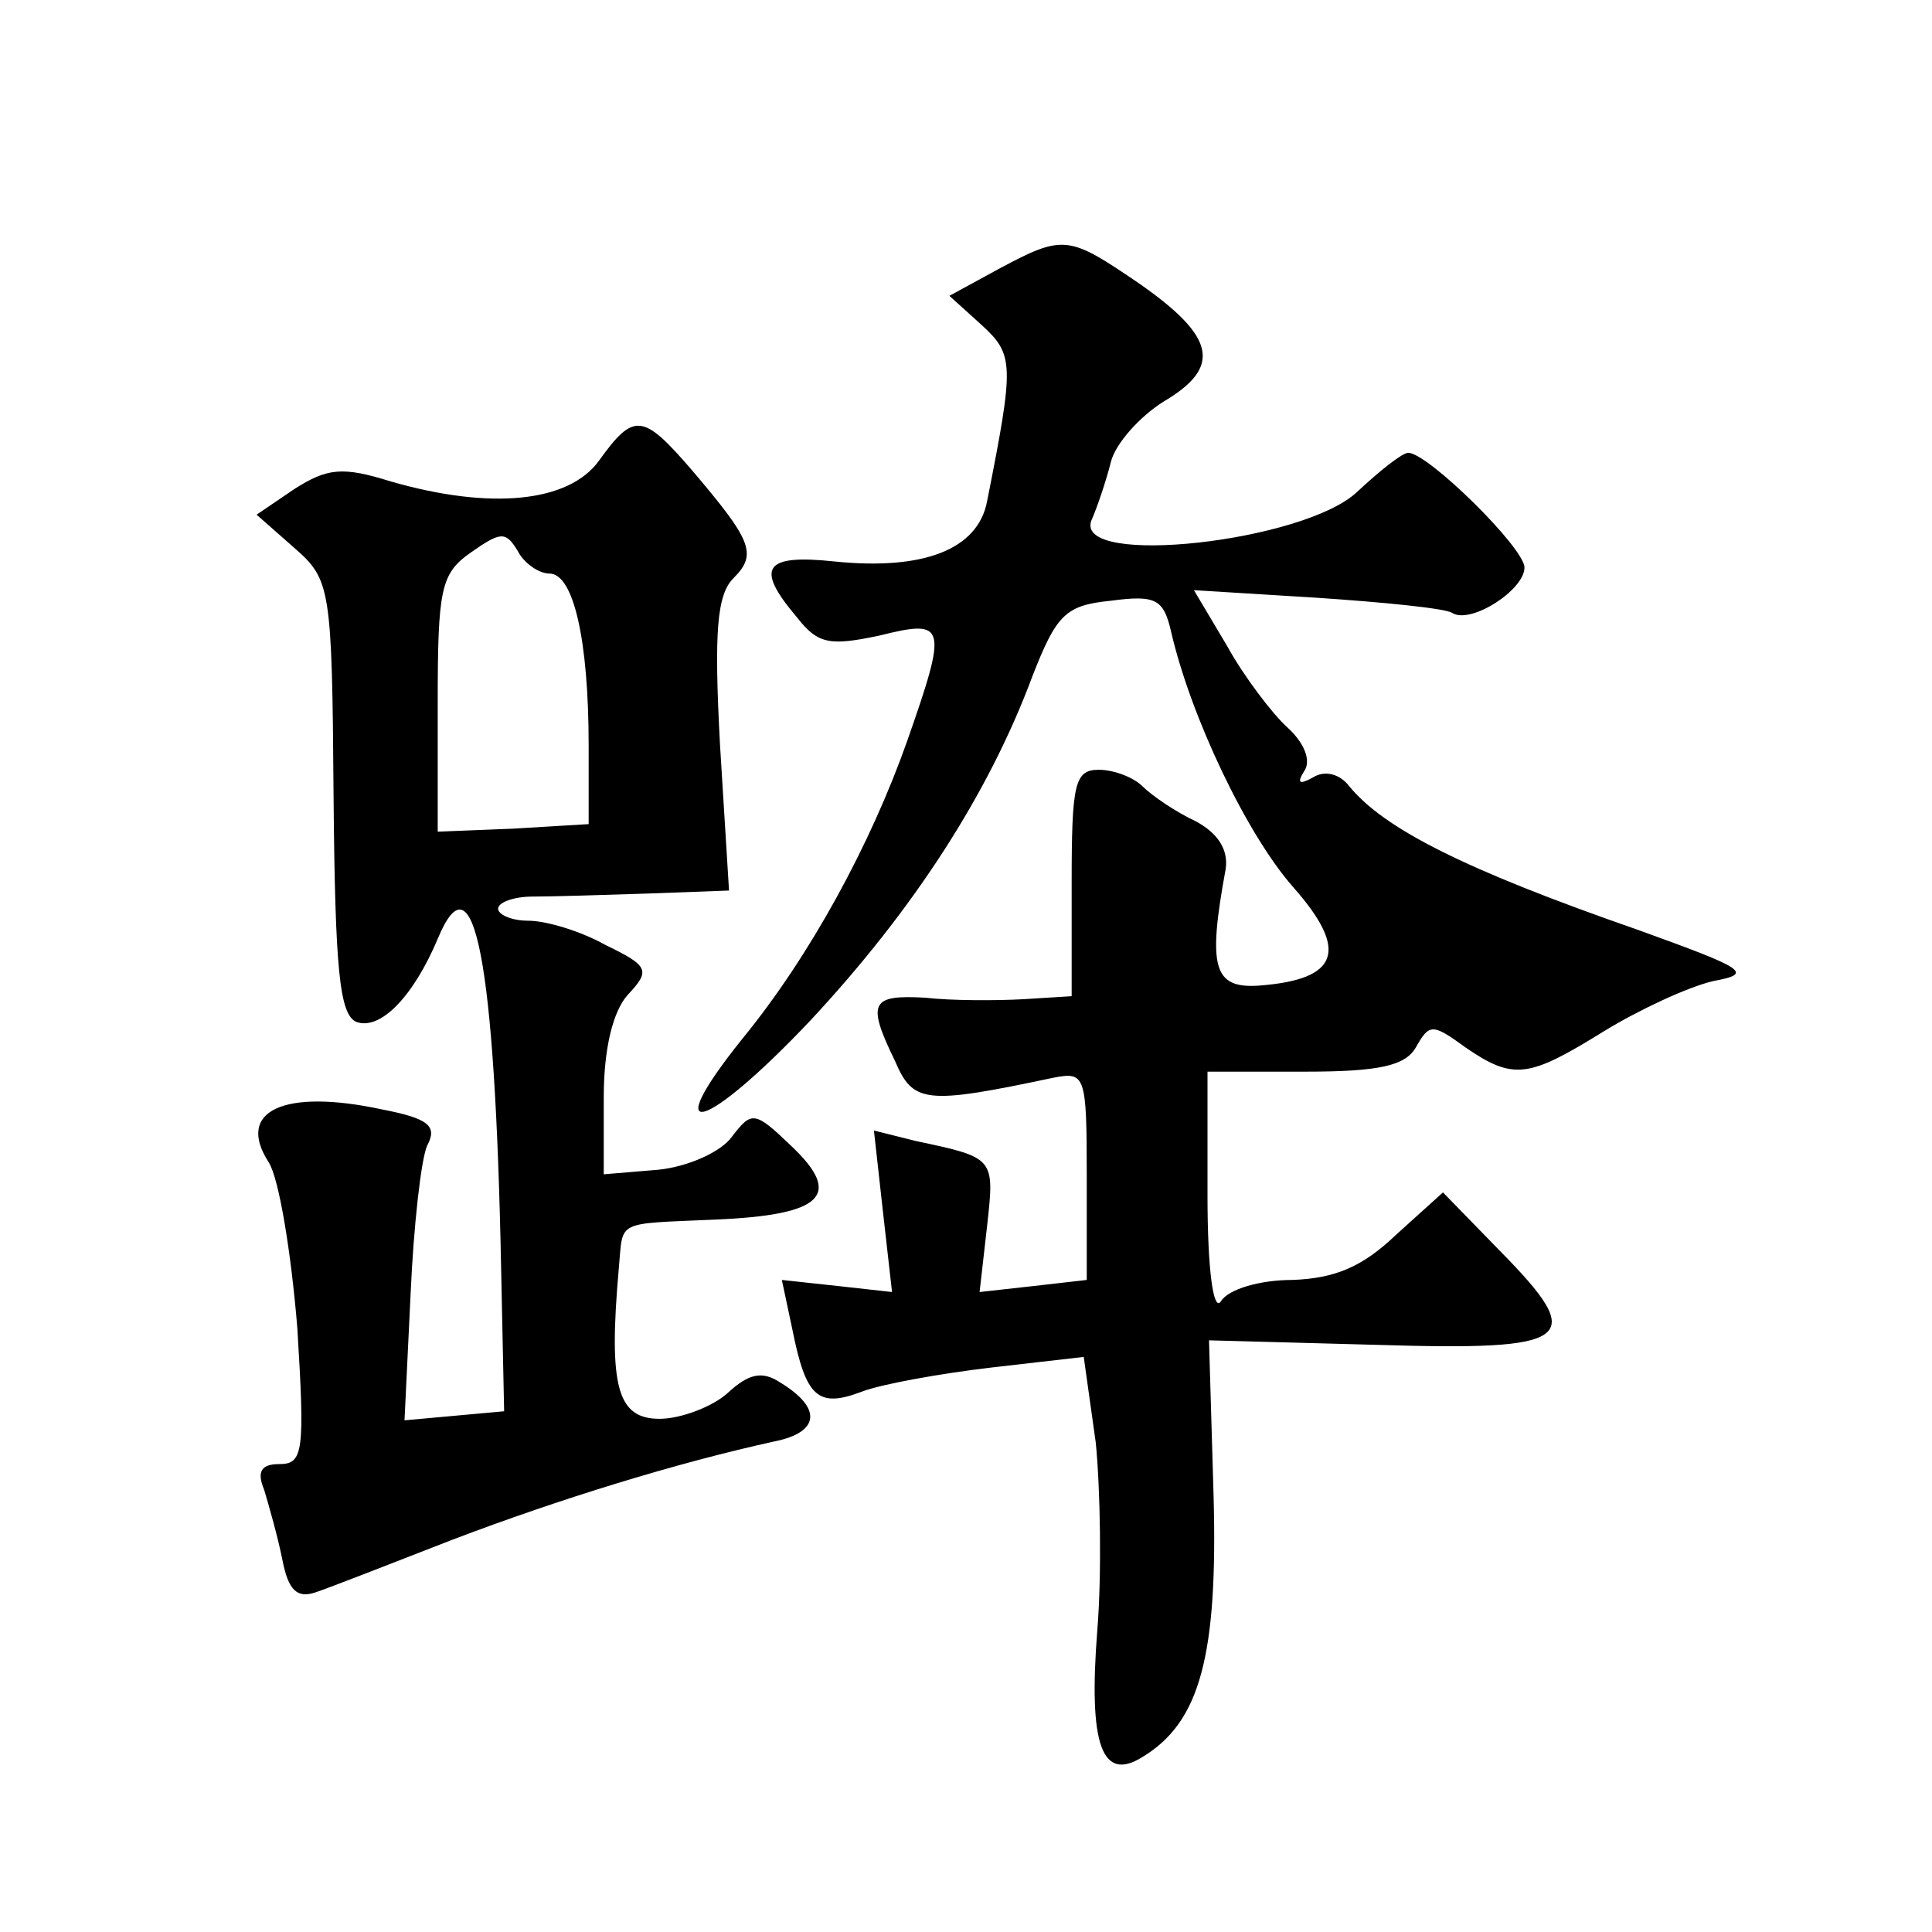
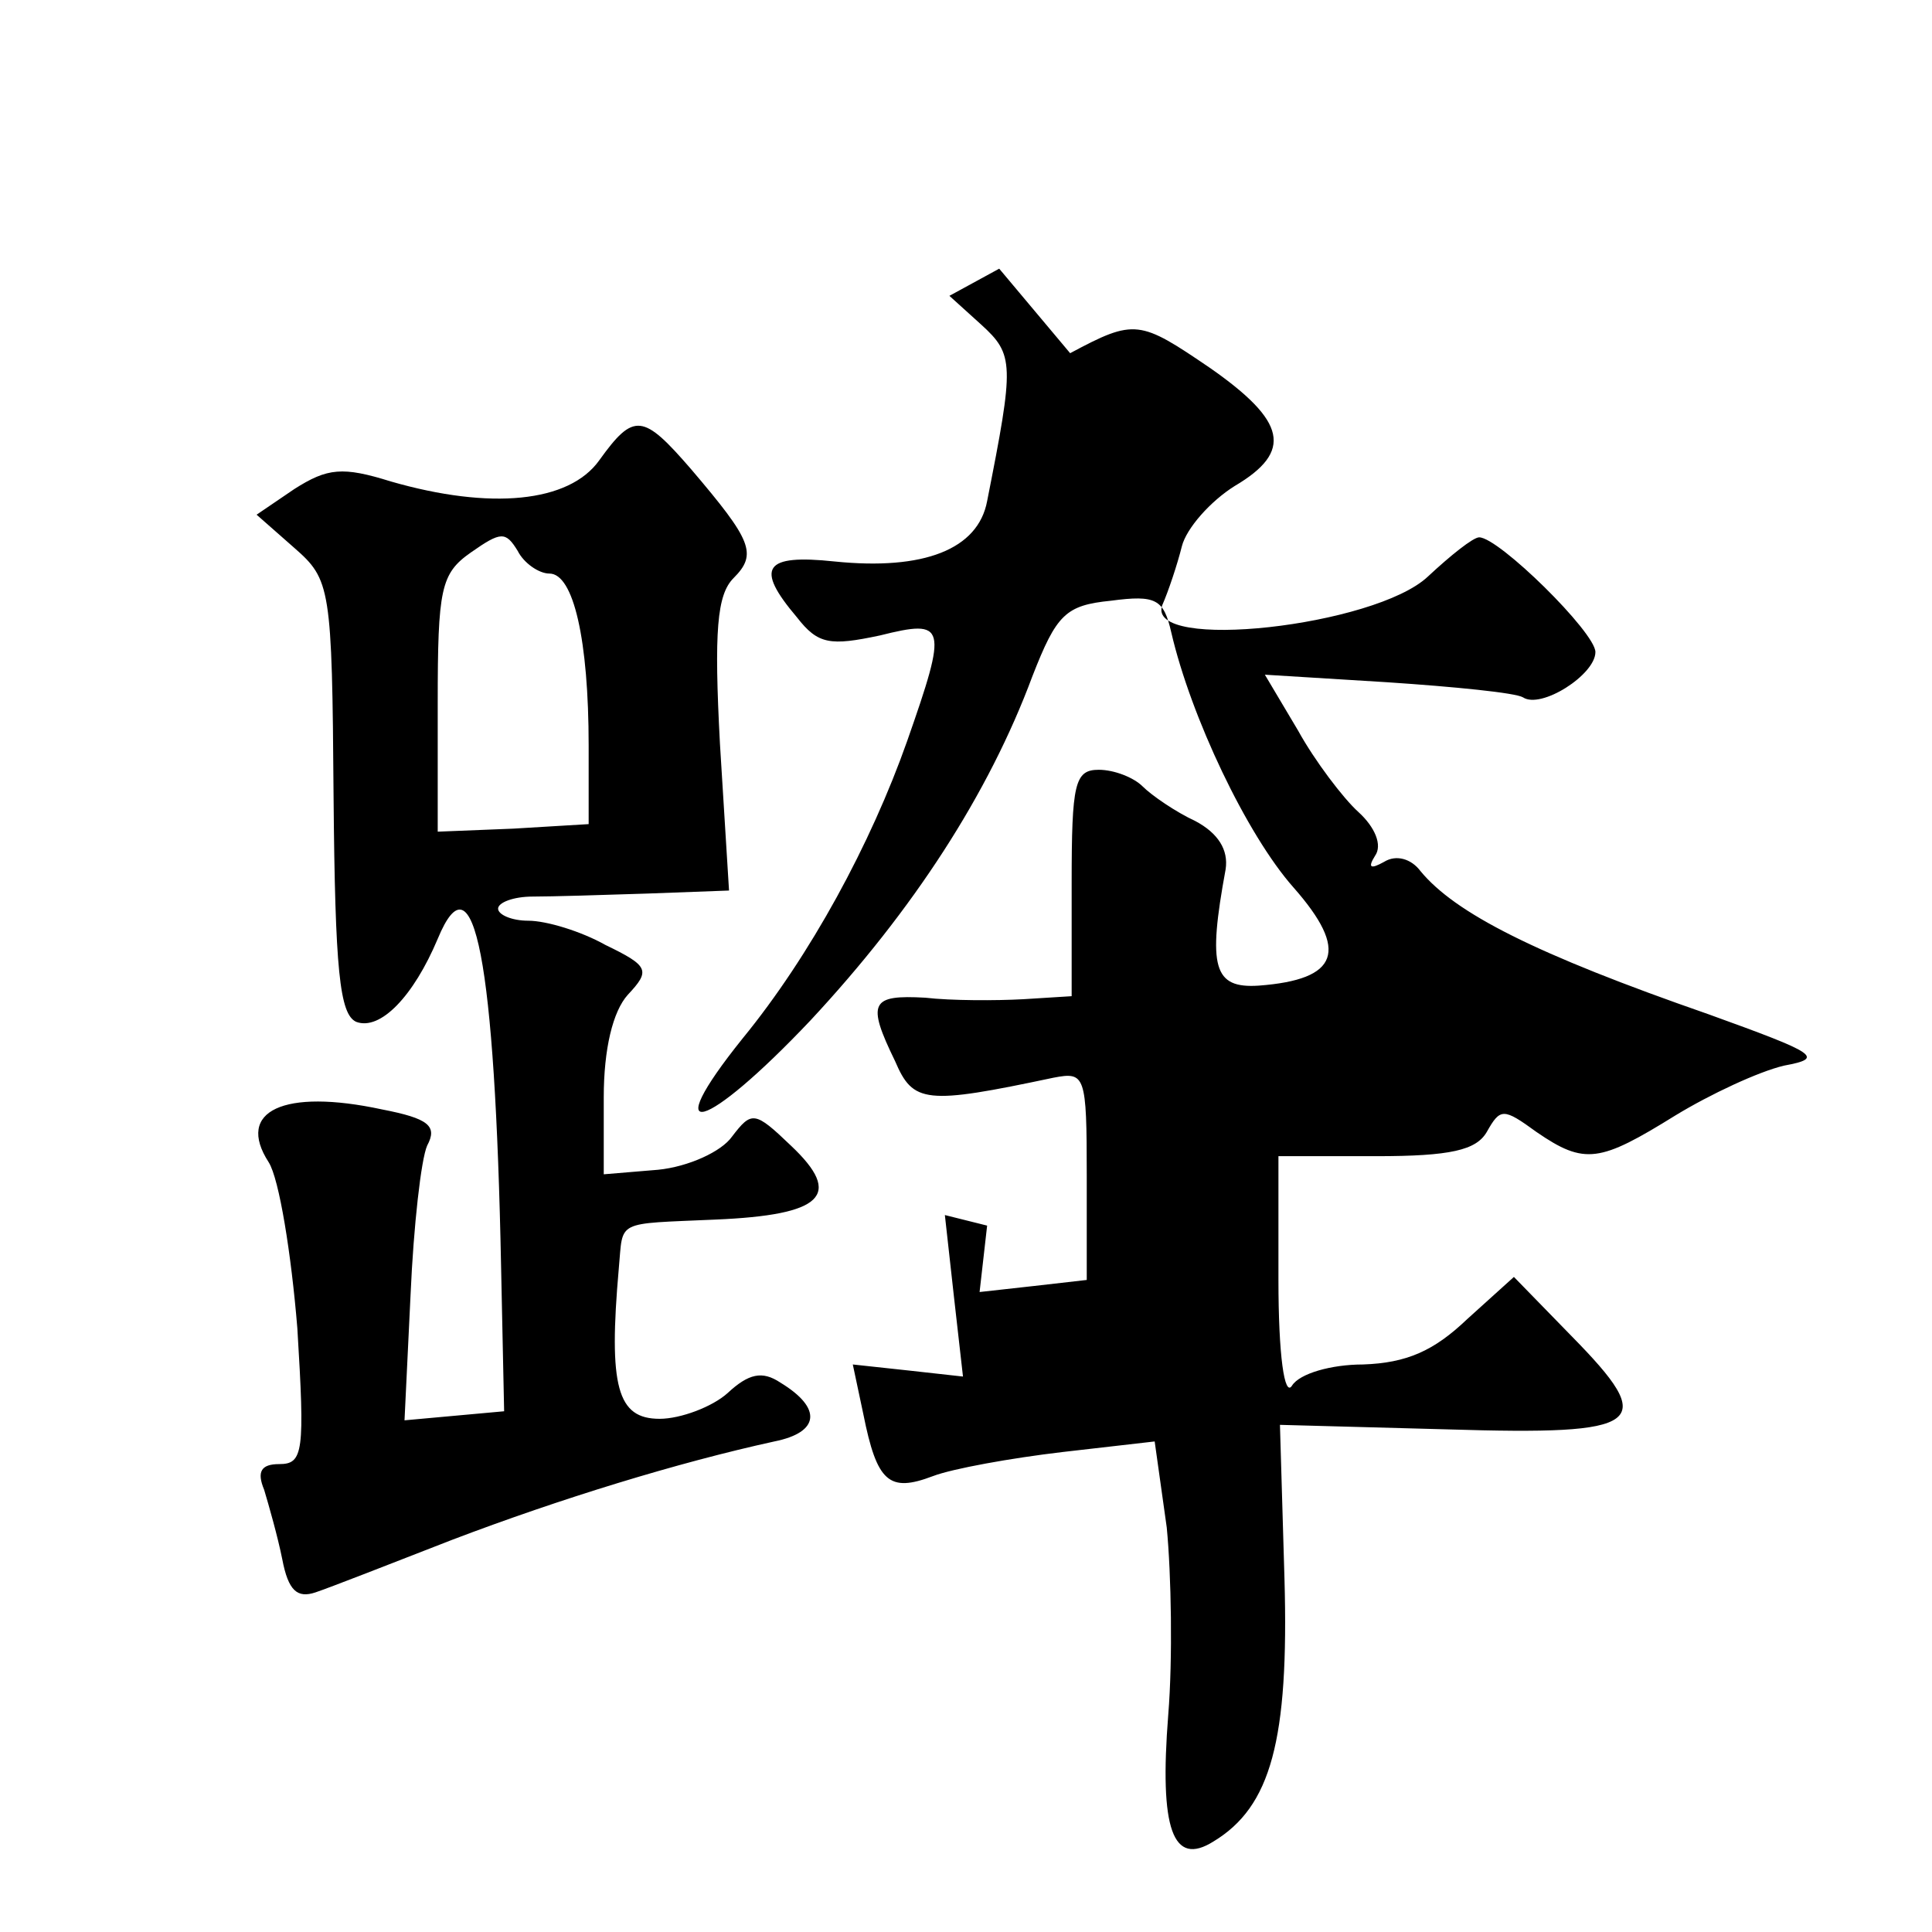
<svg xmlns="http://www.w3.org/2000/svg" version="1.0" width="128pt" height="128pt" viewBox="0 0 128 128" preserveAspectRatio="xMidYMid meet">
  <g transform="translate(0,128) scale(0.1,-0.1)" fill="#0" stroke="none">
-     <path d="M662 1102 l-33 -18 21 -19 c22 -20 22 -26 4 -117 -6 -32 -42 -46 -101 -40 -47 5 -53 -4 -25 -37 14 -18 22 -19 55 -12 44 11 45 7 18 -70 -24 -68 -64 -142 -109 -197 -57 -71 -25 -62 45 12 68 73 118 150 147 228 16 41 22 47 52 50 30 4 35 1 40 -21 13 -56 50 -134 81 -169 37 -42 30 -61 -23 -65 -30 -2 -34 12 -22 77 2 13 -5 24 -20 32 -13 6 -29 17 -35 23 -6 6 -19 11 -29 11 -16 0 -18 -9 -18 -75 l0 -75 -32 -2 c-18 -1 -48 -1 -65 1 -36 2 -39 -3 -20 -42 12 -28 20 -29 105 -11 21 4 22 2 22 -65 l0 -69 -35 -4 -36 -4 5 44 c5 45 5 45 -47 56 l-28 7 6 -54 6 -53 -36 4 -37 4 7 -33 c9 -45 17 -52 46 -41 13 5 52 12 86 16 l61 7 8 -57 c3 -31 4 -87 1 -124 -6 -76 3 -101 30 -84 38 23 50 67 47 174 l-3 102 111 -3 c131 -4 140 3 82 62 l-38 39 -31 -28 c-22 -21 -40 -29 -69 -30 -21 0 -42 -6 -47 -14 -5 -8 -9 20 -9 70 l0 82 65 0 c49 0 66 4 73 16 9 16 11 16 33 0 32 -22 42 -20 92 11 23 14 55 29 72 33 27 5 22 8 -50 34 -115 40 -168 67 -191 95 -6 8 -16 11 -24 6 -9 -5 -11 -4 -6 4 5 7 0 19 -11 29 -10 9 -29 34 -40 54 l-22 37 81 -5 c45 -3 85 -7 90 -10 12 -8 48 15 48 30 0 13 -64 76 -77 76 -4 0 -19 -12 -34 -26 -35 -33 -187 -50 -176 -19 4 9 10 27 13 39 3 12 19 30 35 40 39 23 34 43 -16 78 -47 32 -50 33 -93 10z M397 975 c-20 -28 -72 -33 -138 -14 -32 10 -42 9 -64 -5 l-25 -17 25 -22 c24 -21 25 -26 26 -165 1 -115 4 -144 15 -149 16 -6 38 17 54 55 24 58 38 -14 42 -218 l2 -95 -33 -3 -33 -3 4 83 c2 46 7 90 11 99 7 13 1 18 -30 24 -65 14 -97 -1 -75 -35 7 -11 15 -61 19 -110 5 -82 4 -90 -12 -90 -12 0 -15 -5 -10 -17 3 -10 9 -31 12 -46 4 -21 10 -26 22 -22 9 3 50 19 91 35 71 27 149 51 213 65 30 6 32 22 4 39 -12 8 -21 6 -35 -7 -10 -9 -31 -17 -45 -17 -28 0 -34 21 -27 100 3 32 -3 29 64 32 71 3 85 16 50 49 -24 23 -26 23 -39 6 -7 -10 -29 -20 -49 -22 l-36 -3 0 51 c0 32 6 57 16 68 15 16 14 19 -15 33 -16 9 -39 16 -51 16 -11 0 -20 4 -20 8 0 4 10 8 23 8 12 0 46 1 76 2 l54 2 -6 97 c-4 75 -2 99 9 110 16 16 12 25 -28 72 -32 37 -38 38 -61 6z m-33 -75 c16 0 26 -44 26 -114 l0 -52 -50 -3 -50 -2 0 85 c0 76 2 86 22 100 20 14 23 14 31 1 4 -8 14 -15 21 -15z" />
+     <path d="M662 1102 l-33 -18 21 -19 c22 -20 22 -26 4 -117 -6 -32 -42 -46 -101 -40 -47 5 -53 -4 -25 -37 14 -18 22 -19 55 -12 44 11 45 7 18 -70 -24 -68 -64 -142 -109 -197 -57 -71 -25 -62 45 12 68 73 118 150 147 228 16 41 22 47 52 50 30 4 35 1 40 -21 13 -56 50 -134 81 -169 37 -42 30 -61 -23 -65 -30 -2 -34 12 -22 77 2 13 -5 24 -20 32 -13 6 -29 17 -35 23 -6 6 -19 11 -29 11 -16 0 -18 -9 -18 -75 l0 -75 -32 -2 c-18 -1 -48 -1 -65 1 -36 2 -39 -3 -20 -42 12 -28 20 -29 105 -11 21 4 22 2 22 -65 l0 -69 -35 -4 -36 -4 5 44 l-28 7 6 -54 6 -53 -36 4 -37 4 7 -33 c9 -45 17 -52 46 -41 13 5 52 12 86 16 l61 7 8 -57 c3 -31 4 -87 1 -124 -6 -76 3 -101 30 -84 38 23 50 67 47 174 l-3 102 111 -3 c131 -4 140 3 82 62 l-38 39 -31 -28 c-22 -21 -40 -29 -69 -30 -21 0 -42 -6 -47 -14 -5 -8 -9 20 -9 70 l0 82 65 0 c49 0 66 4 73 16 9 16 11 16 33 0 32 -22 42 -20 92 11 23 14 55 29 72 33 27 5 22 8 -50 34 -115 40 -168 67 -191 95 -6 8 -16 11 -24 6 -9 -5 -11 -4 -6 4 5 7 0 19 -11 29 -10 9 -29 34 -40 54 l-22 37 81 -5 c45 -3 85 -7 90 -10 12 -8 48 15 48 30 0 13 -64 76 -77 76 -4 0 -19 -12 -34 -26 -35 -33 -187 -50 -176 -19 4 9 10 27 13 39 3 12 19 30 35 40 39 23 34 43 -16 78 -47 32 -50 33 -93 10z M397 975 c-20 -28 -72 -33 -138 -14 -32 10 -42 9 -64 -5 l-25 -17 25 -22 c24 -21 25 -26 26 -165 1 -115 4 -144 15 -149 16 -6 38 17 54 55 24 58 38 -14 42 -218 l2 -95 -33 -3 -33 -3 4 83 c2 46 7 90 11 99 7 13 1 18 -30 24 -65 14 -97 -1 -75 -35 7 -11 15 -61 19 -110 5 -82 4 -90 -12 -90 -12 0 -15 -5 -10 -17 3 -10 9 -31 12 -46 4 -21 10 -26 22 -22 9 3 50 19 91 35 71 27 149 51 213 65 30 6 32 22 4 39 -12 8 -21 6 -35 -7 -10 -9 -31 -17 -45 -17 -28 0 -34 21 -27 100 3 32 -3 29 64 32 71 3 85 16 50 49 -24 23 -26 23 -39 6 -7 -10 -29 -20 -49 -22 l-36 -3 0 51 c0 32 6 57 16 68 15 16 14 19 -15 33 -16 9 -39 16 -51 16 -11 0 -20 4 -20 8 0 4 10 8 23 8 12 0 46 1 76 2 l54 2 -6 97 c-4 75 -2 99 9 110 16 16 12 25 -28 72 -32 37 -38 38 -61 6z m-33 -75 c16 0 26 -44 26 -114 l0 -52 -50 -3 -50 -2 0 85 c0 76 2 86 22 100 20 14 23 14 31 1 4 -8 14 -15 21 -15z" />
  </g>
</svg>